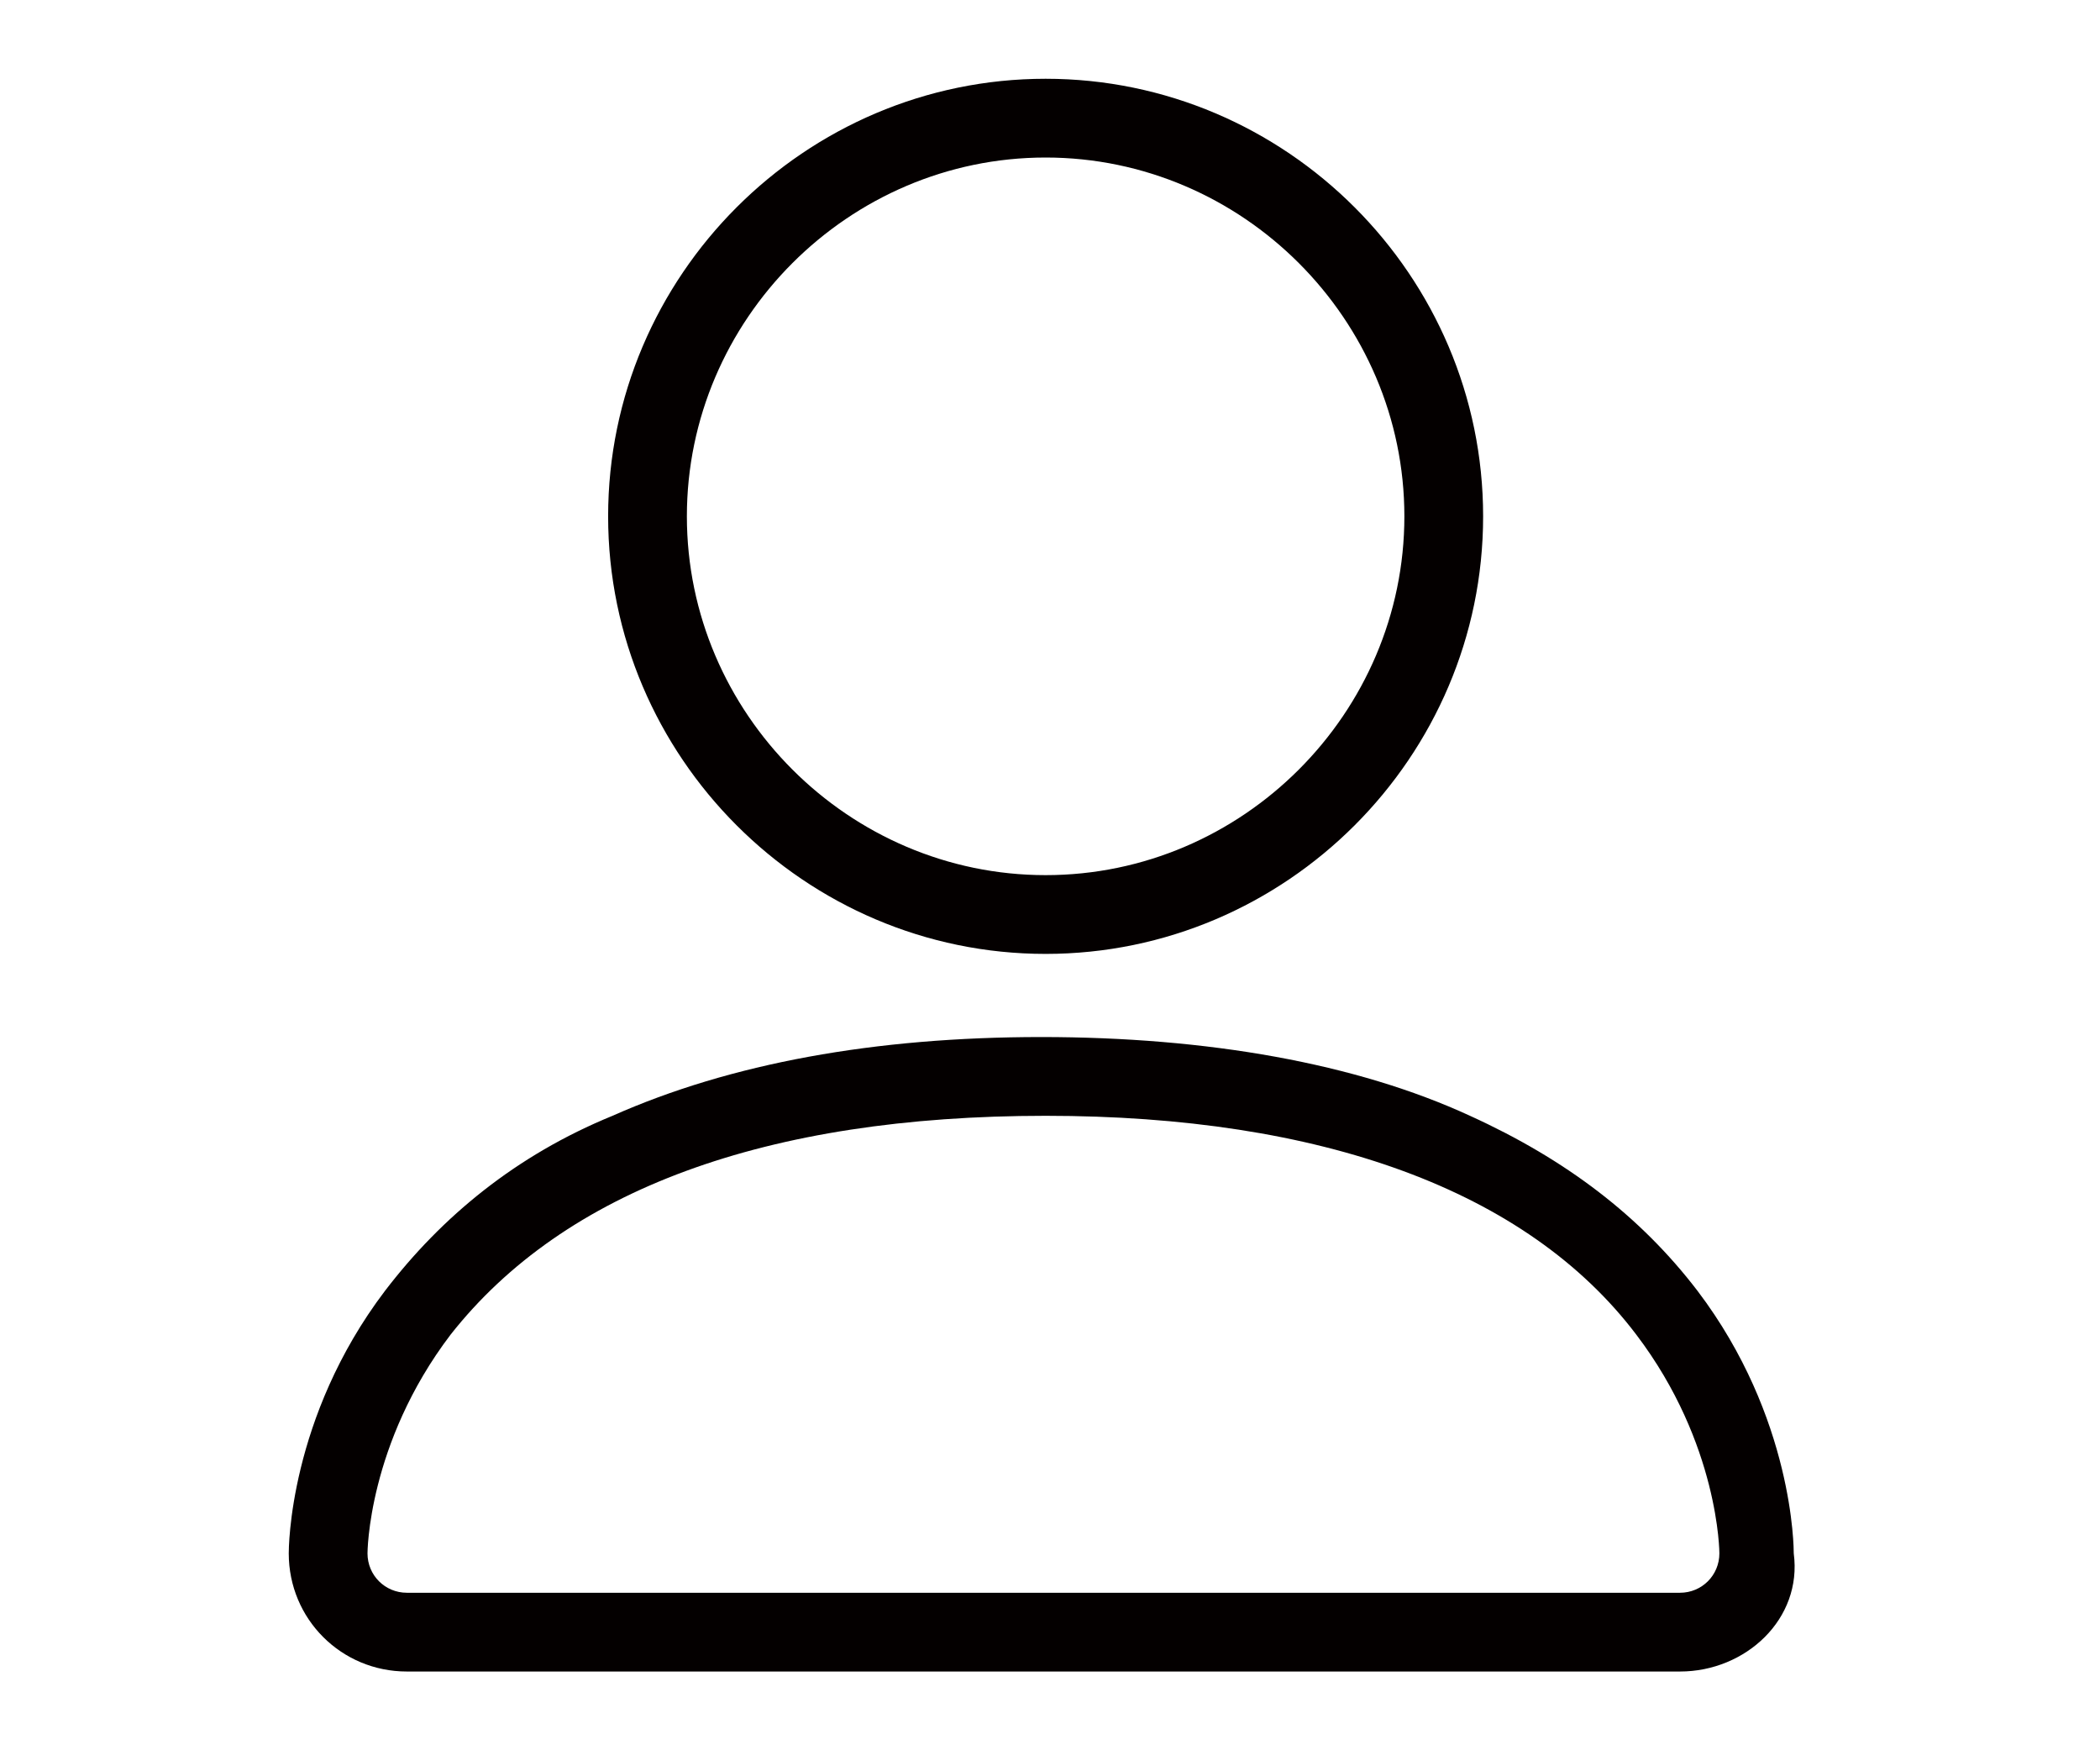
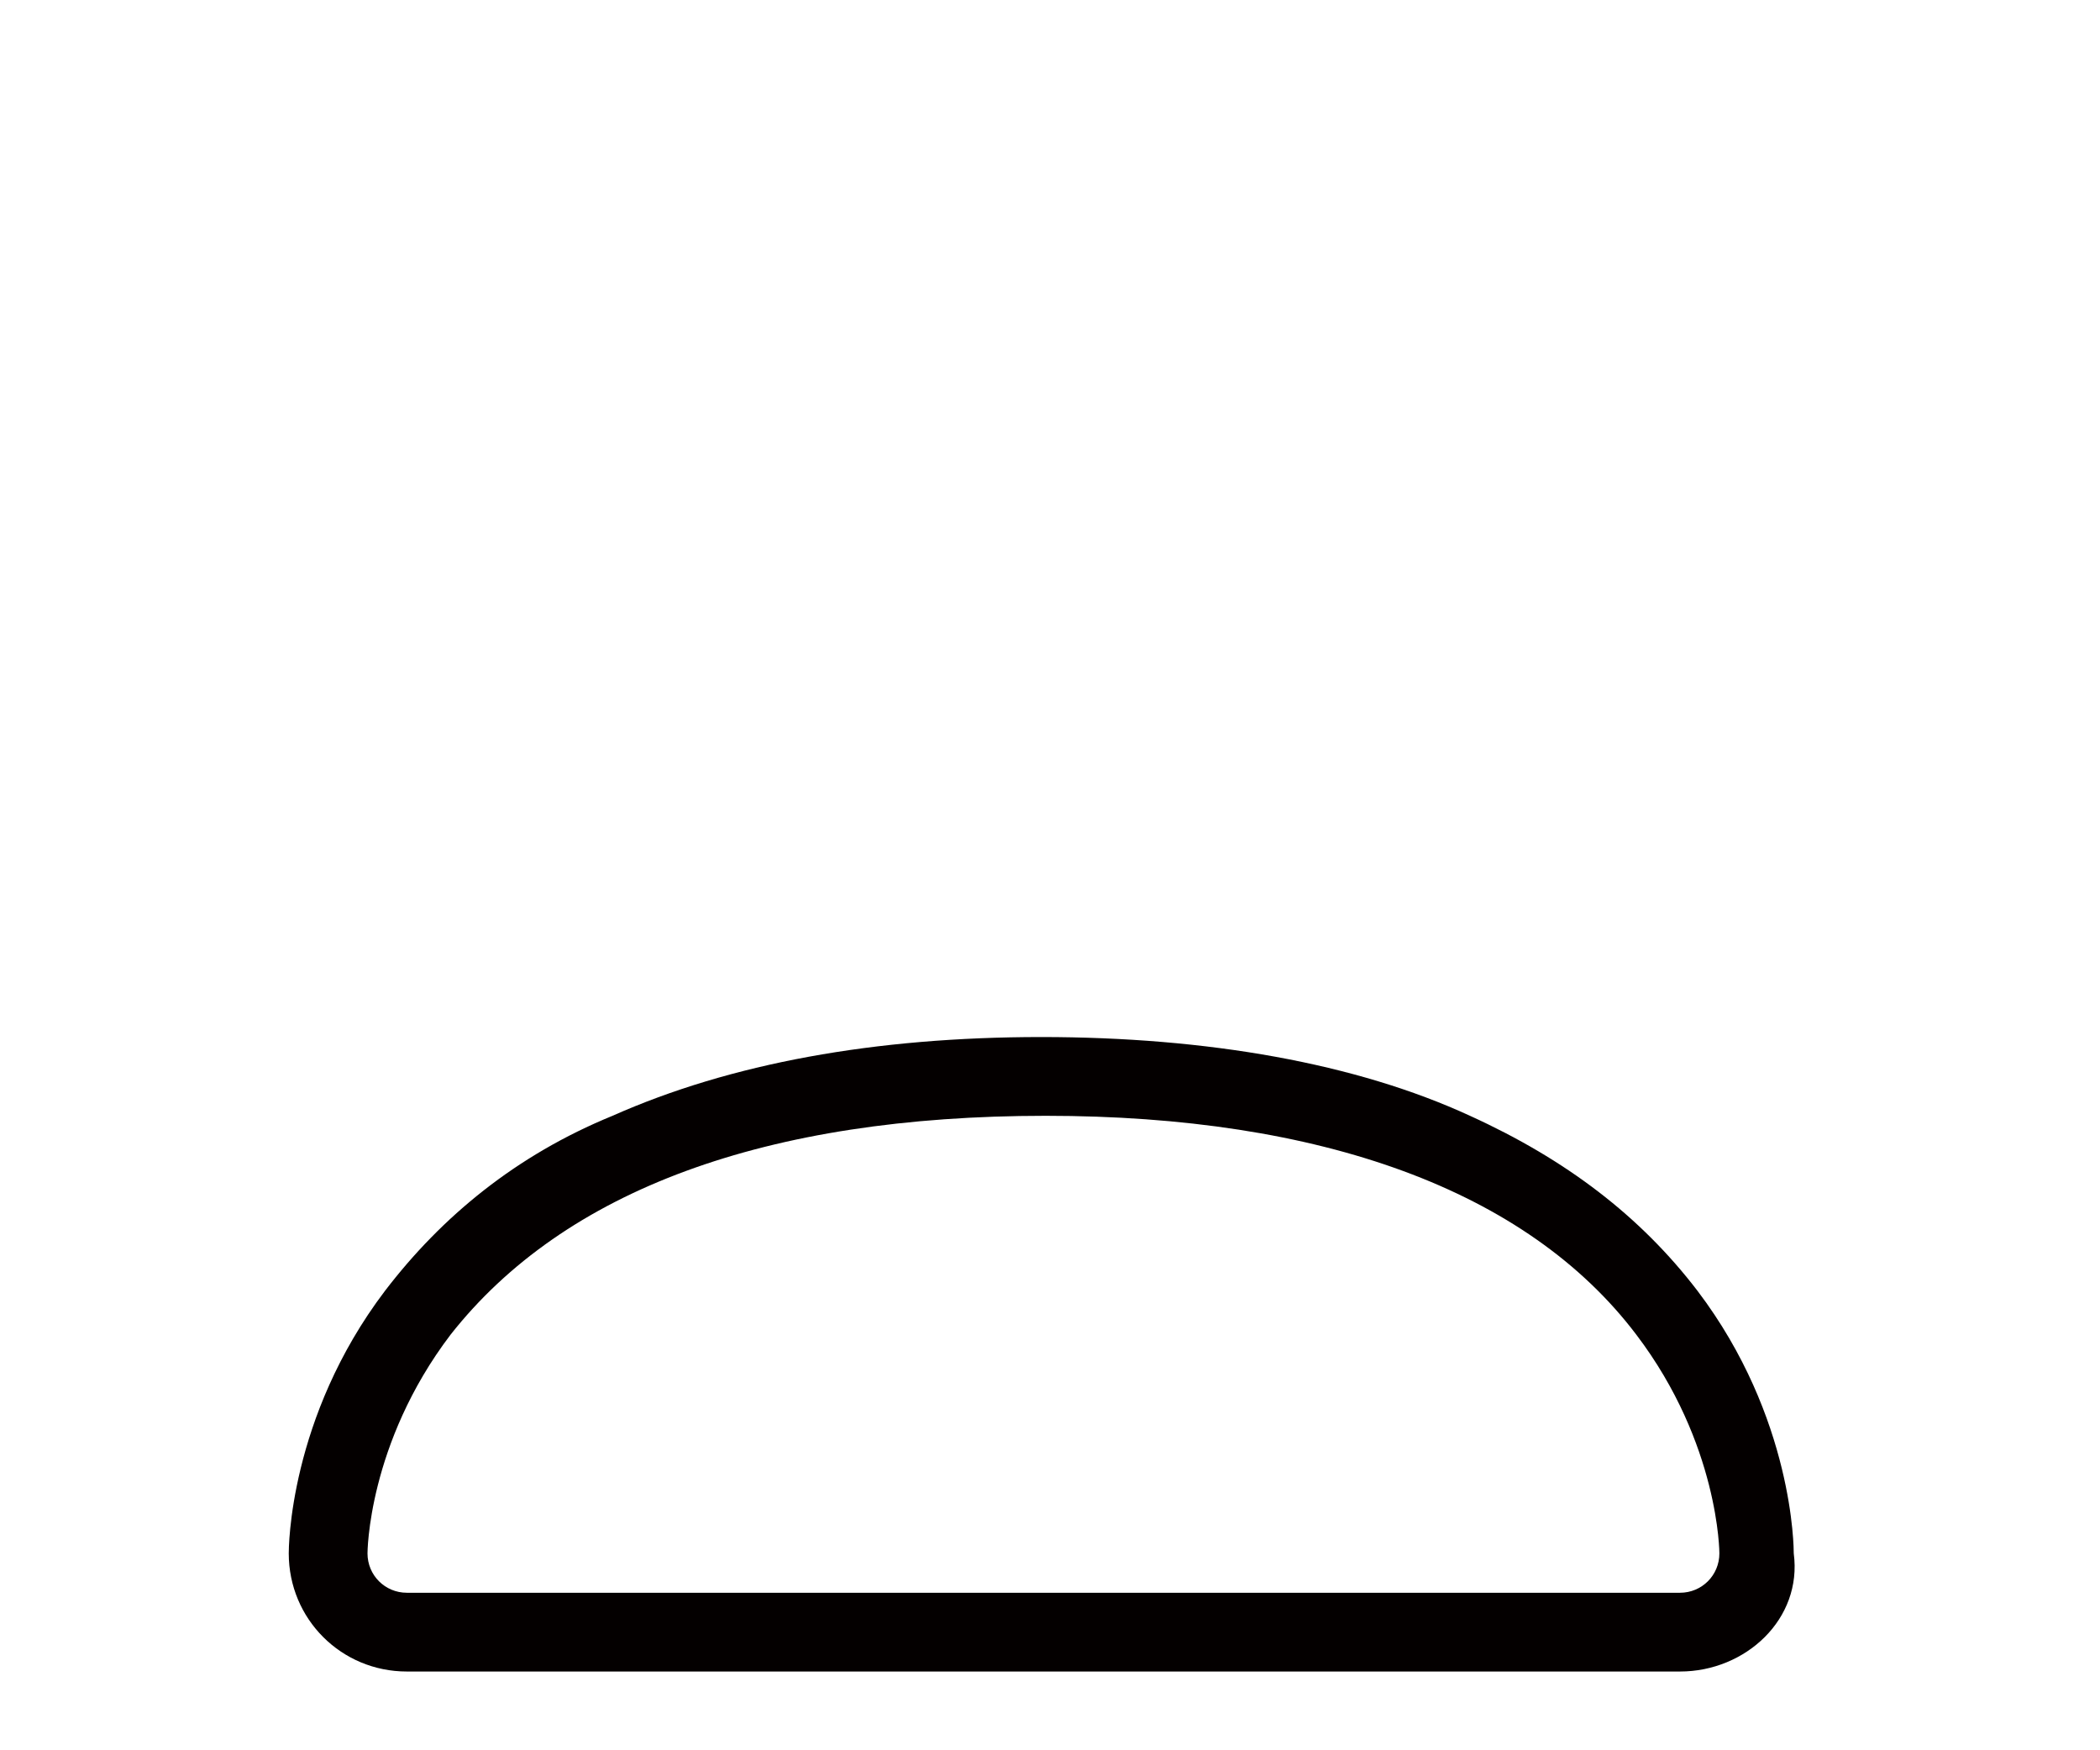
<svg xmlns="http://www.w3.org/2000/svg" version="1.1" id="レイヤー_1" x="0px" y="0px" viewBox="0 0 48 40" style="enable-background:new 0 0 48 40;" xml:space="preserve">
  <style type="text/css">
	.st0{fill:#040000;}
	.st1{fill-rule:evenodd;clip-rule:evenodd;}
	.st2{fill:#231815;}
	.st3{fill:#0C0C0C;}
	.st4{fill:#FFFFFF;}
</style>
  <g>
-     <path class="st0" d="M23.9,21.8c-5.5,0-10-4.5-10-10s4.5-10,10-10s10,4.5,10,10S29.4,21.8,23.9,21.8z M23.9,3.6   c-4.5,0-8.2,3.7-8.2,8.2s3.7,8.2,8.2,8.2s8.2-3.7,8.2-8.2S28.4,3.6,23.9,3.6z" />
    <path class="st0" d="M38.4,38.2H9.3c-1.5,0-2.7-1.2-2.7-2.7c0-0.1,0-3.1,2.2-6c1.3-1.7,3-3.1,5.2-4c2.7-1.2,6-1.8,9.8-1.8   s7.2,0.6,9.8,1.8c2.2,1,3.9,2.3,5.2,4c2.2,2.9,2.2,5.9,2.2,6C41.2,37,39.9,38.2,38.4,38.2z M23.9,25.5c-6.4,0-11,1.7-13.6,5   c-1.9,2.5-1.9,5-1.9,5c0,0.5,0.4,0.9,0.9,0.9h29.1c0.5,0,0.9-0.4,0.9-0.9c0,0,0-2.5-1.9-5C34.9,27.2,30.2,25.5,23.9,25.5z" />
  </g>
</svg>